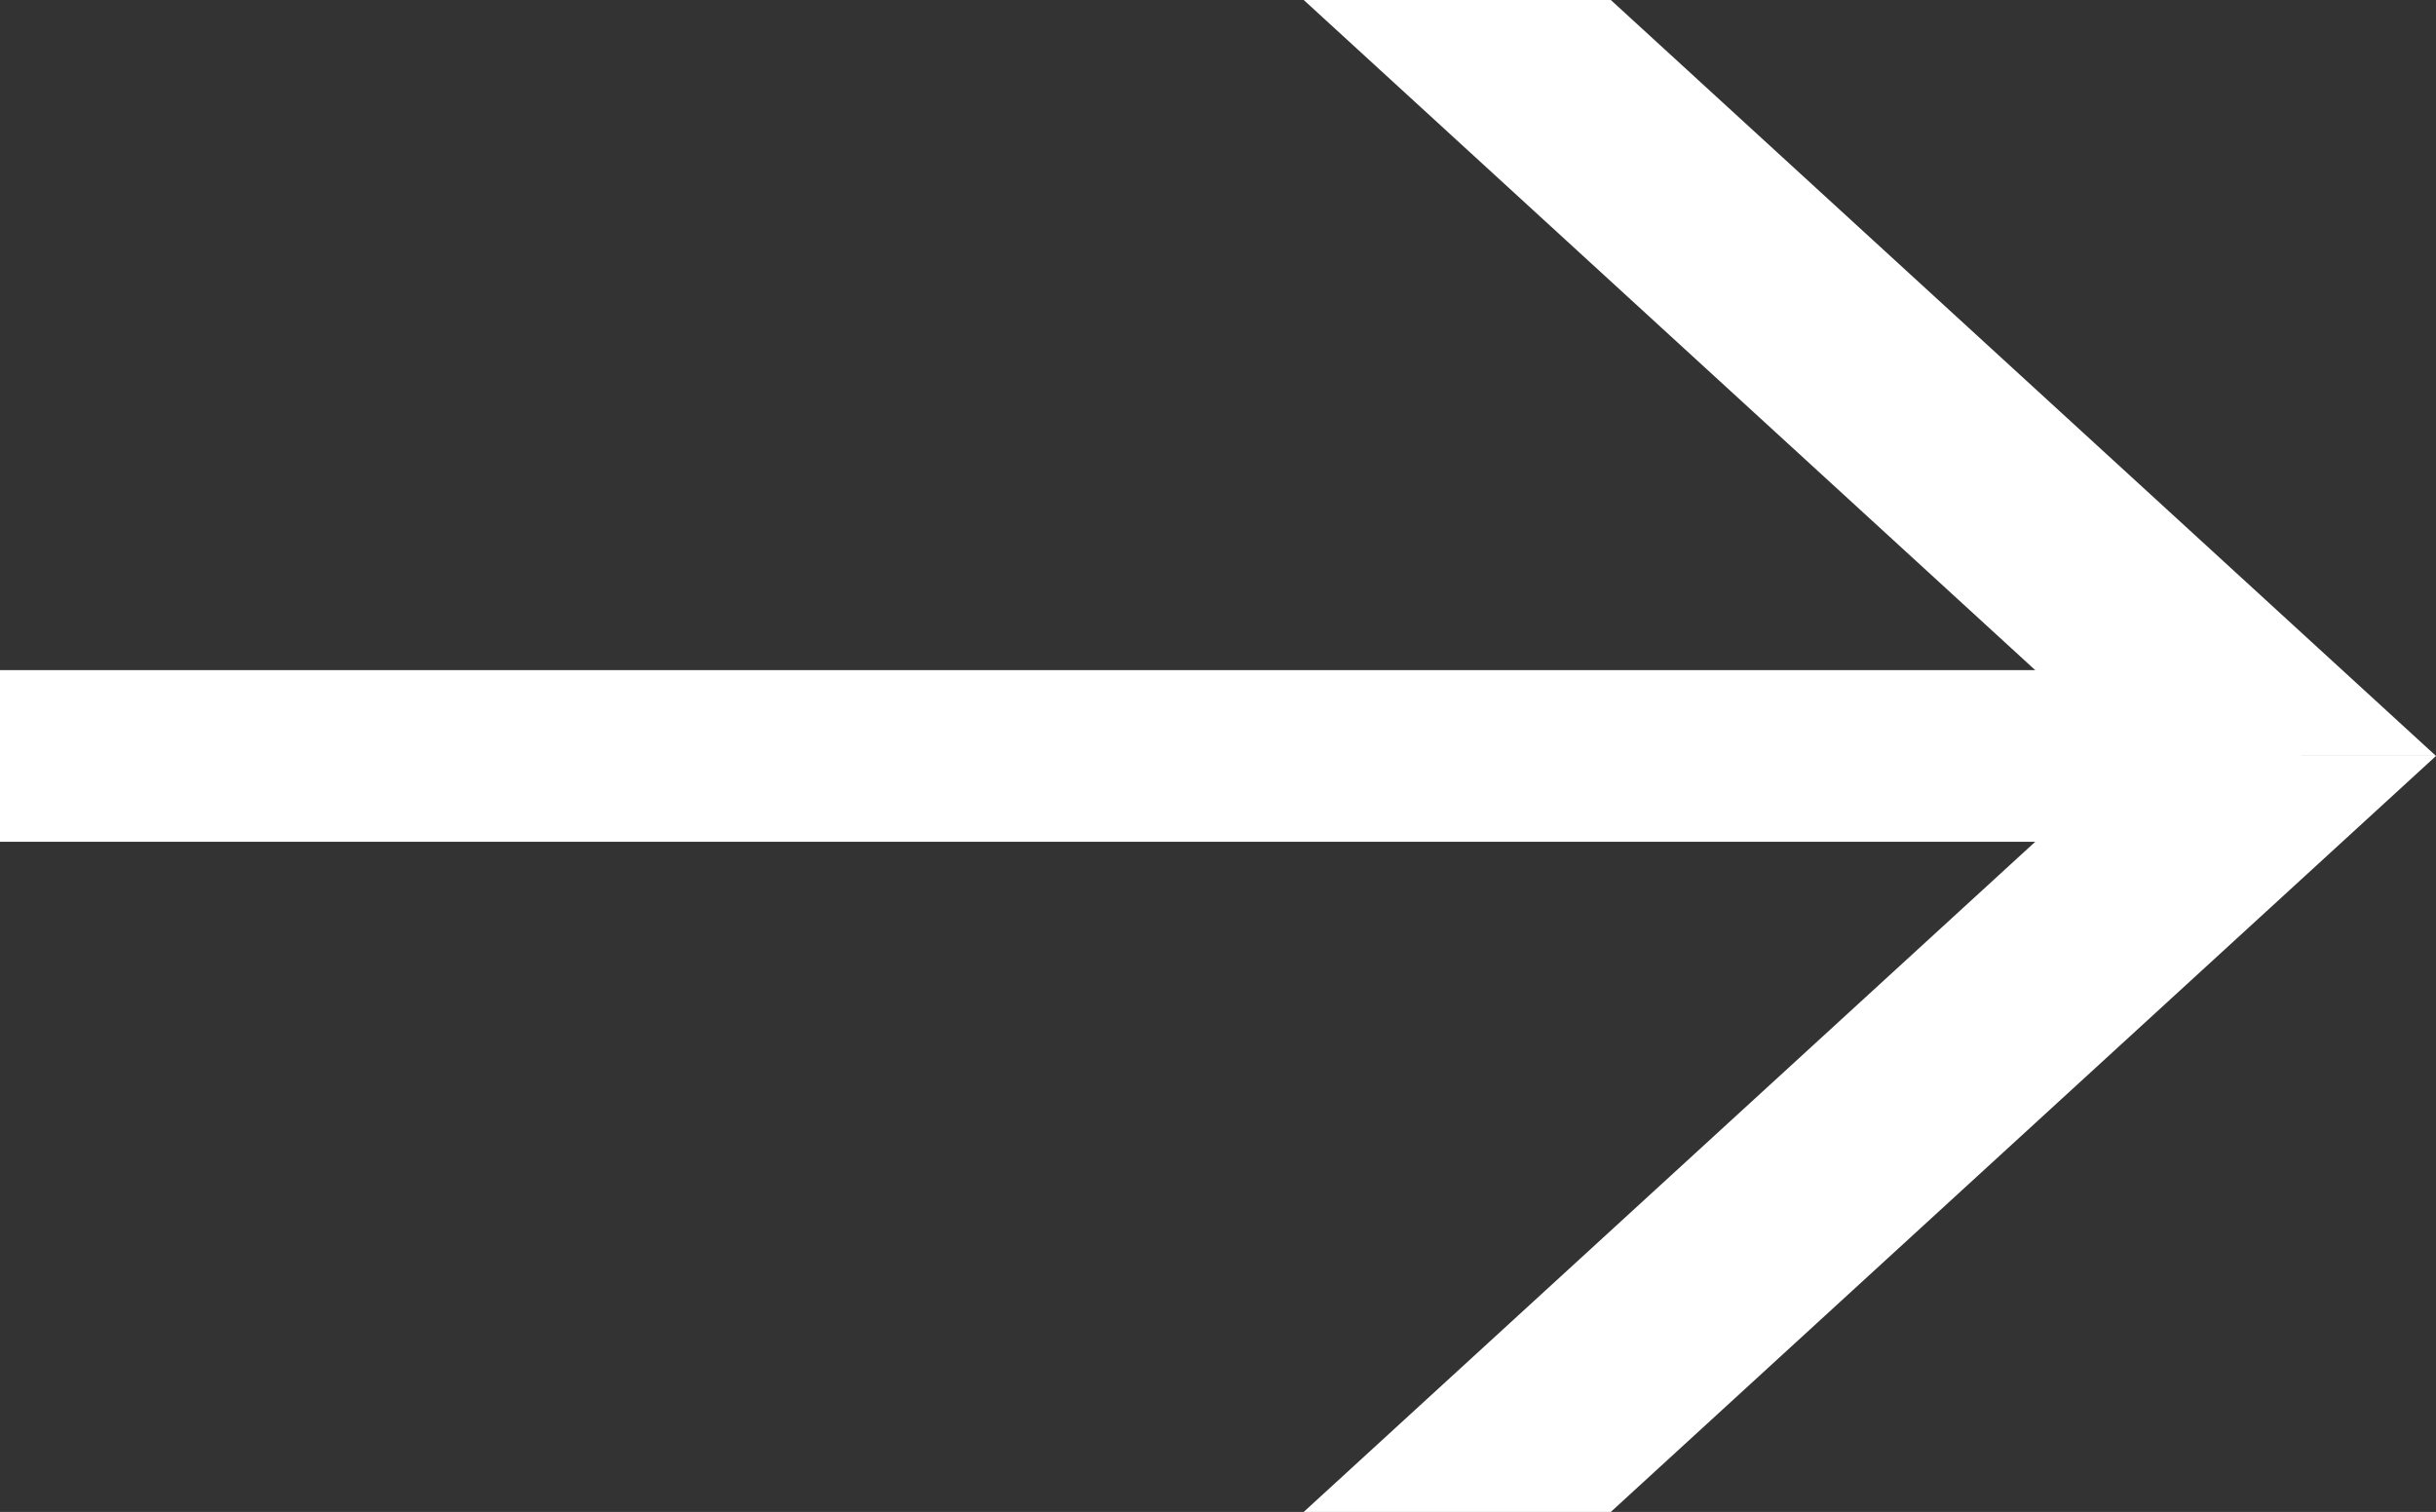
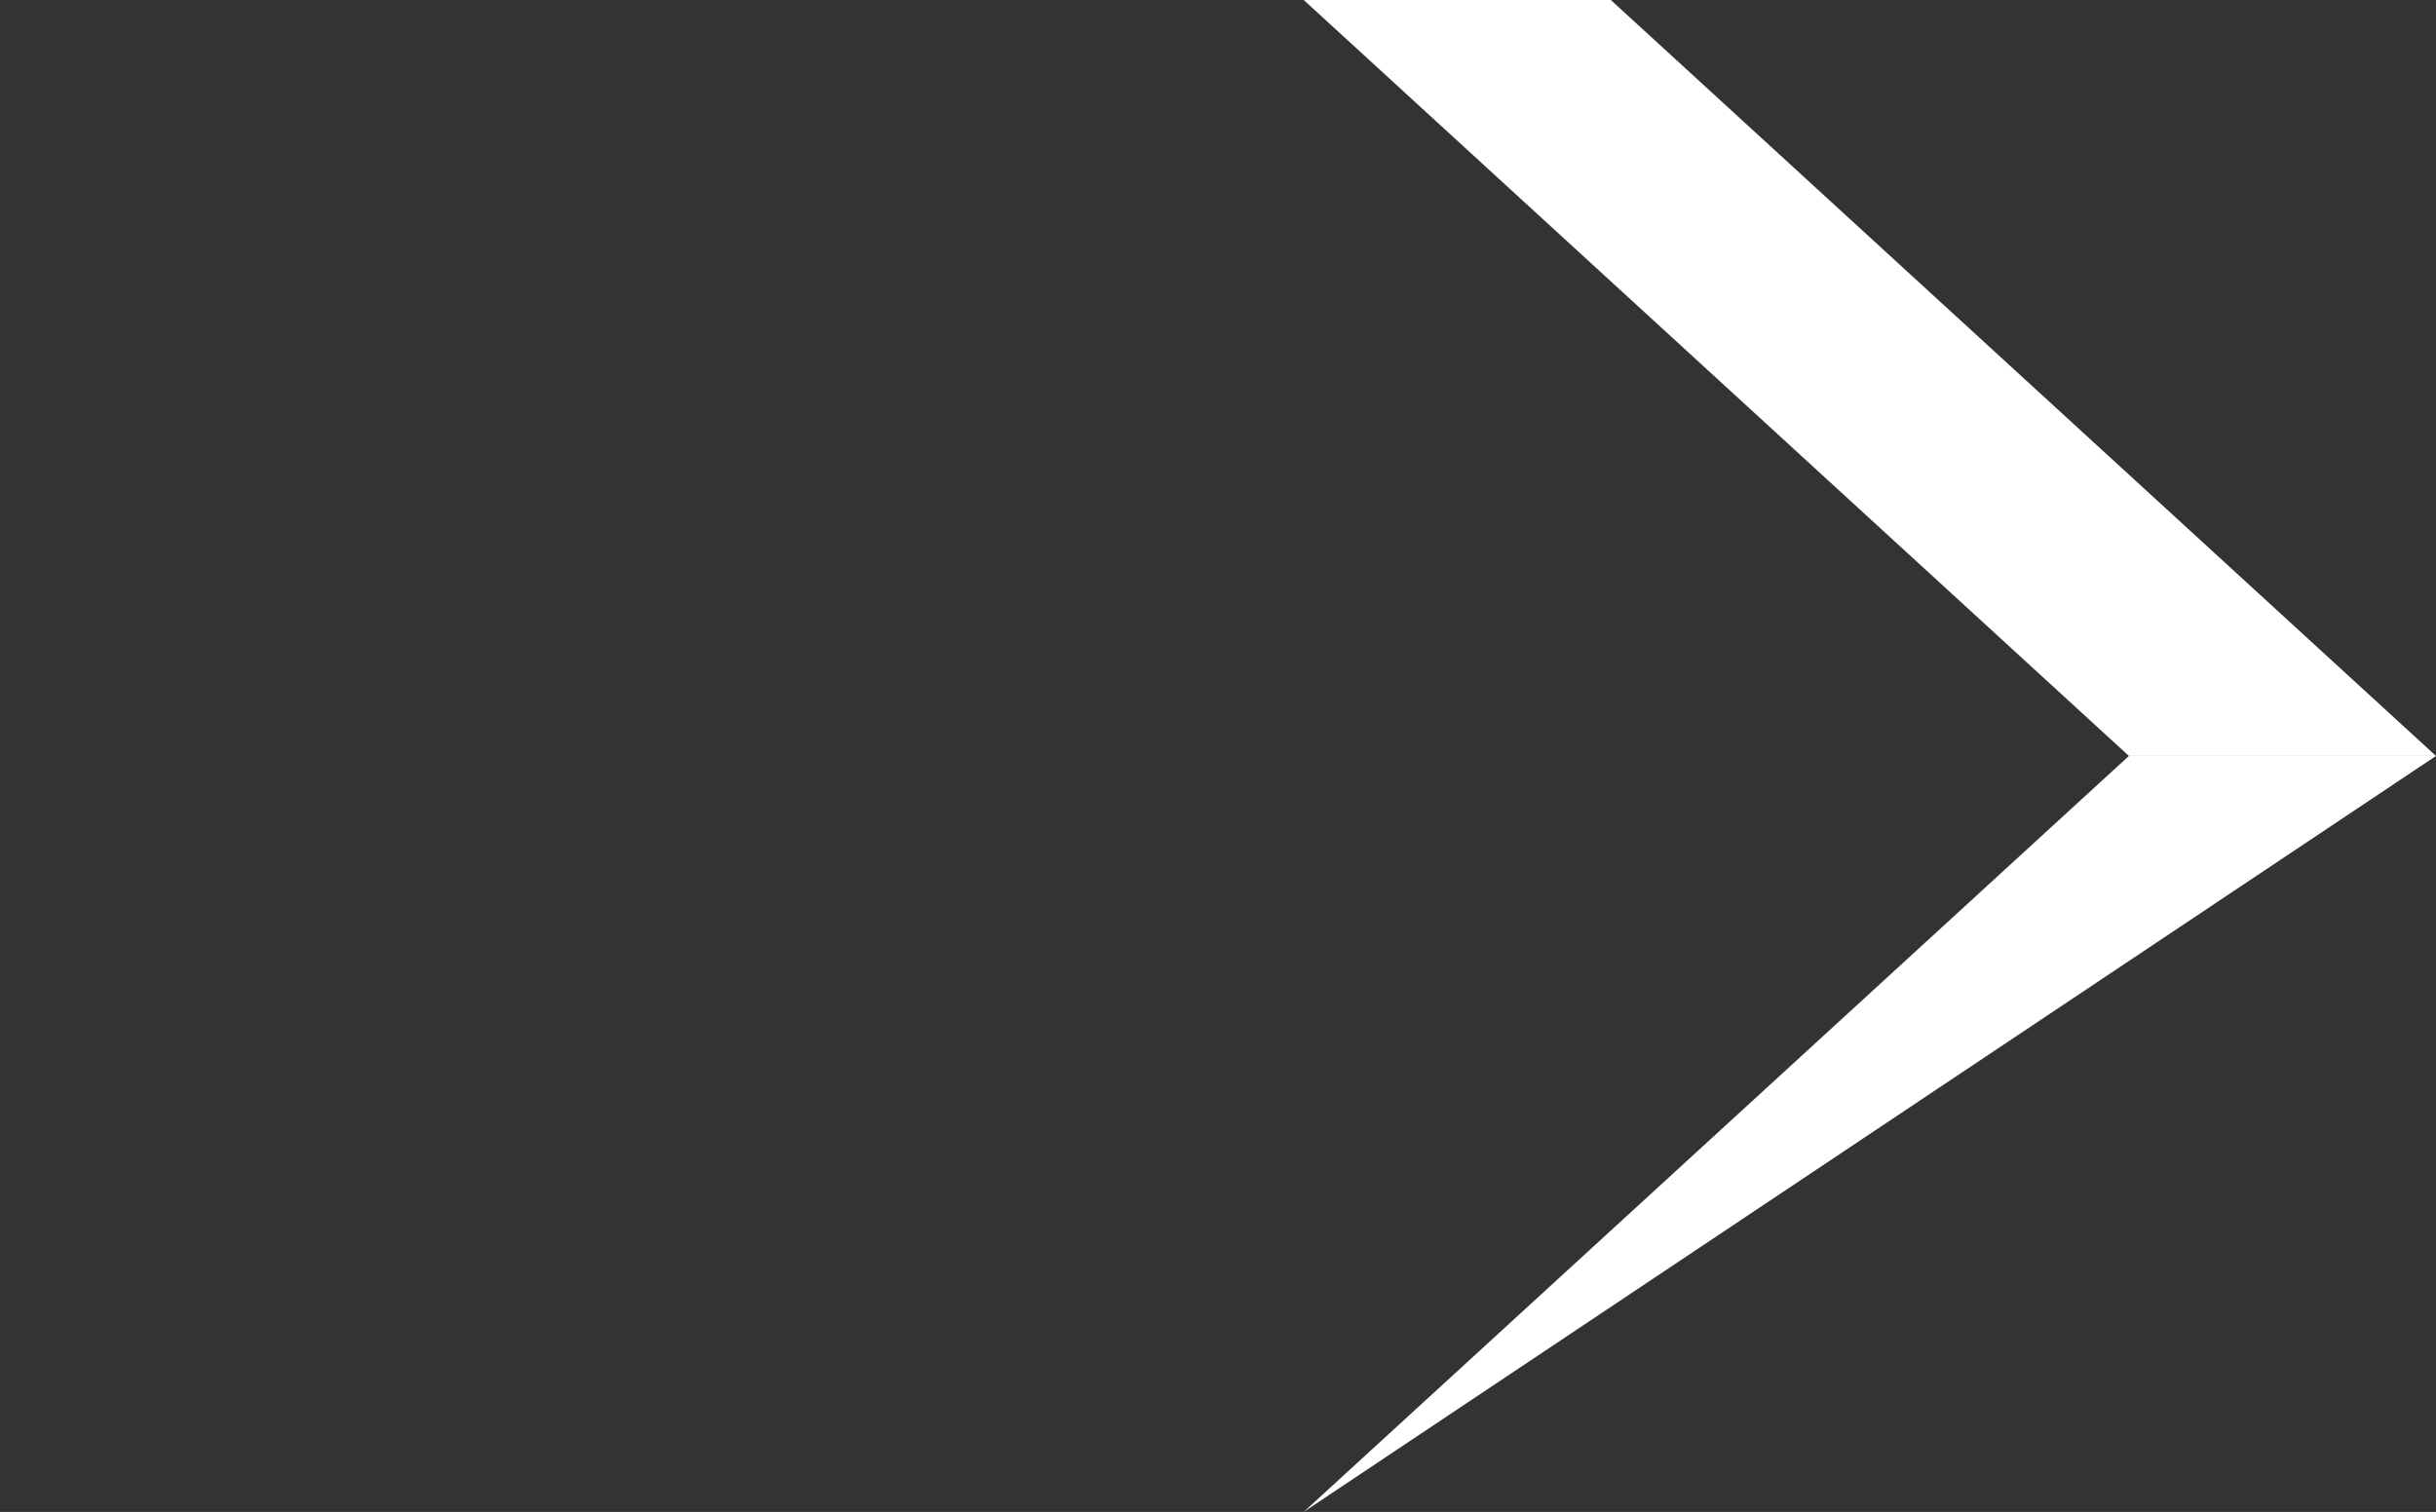
<svg xmlns="http://www.w3.org/2000/svg" width="10.471" height="6.5" viewBox="0 0 10.471 6.5">
  <rect x="0" y="0" width="10.471" height="6.5" fill="#333333" stroke="none" />
  <defs>
    <style>.a{fill:#fff;}</style>
  </defs>
  <g transform="translate(-973.11 -1271.485)">
    <path class="a" d="M993.387,1274.735h-1.32l-3.547-3.25h1.32Z" transform="translate(-9.806 0)" />
-     <path class="a" d="M993.387,1280.421h-1.32l-3.547,3.25h1.32Z" transform="translate(-9.806 -5.686)" />
-     <rect class="a" width="9.892" height="0.738" transform="translate(973.11 1274.366)" />
+     <path class="a" d="M993.387,1280.421h-1.32l-3.547,3.25Z" transform="translate(-9.806 -5.686)" />
  </g>
</svg>